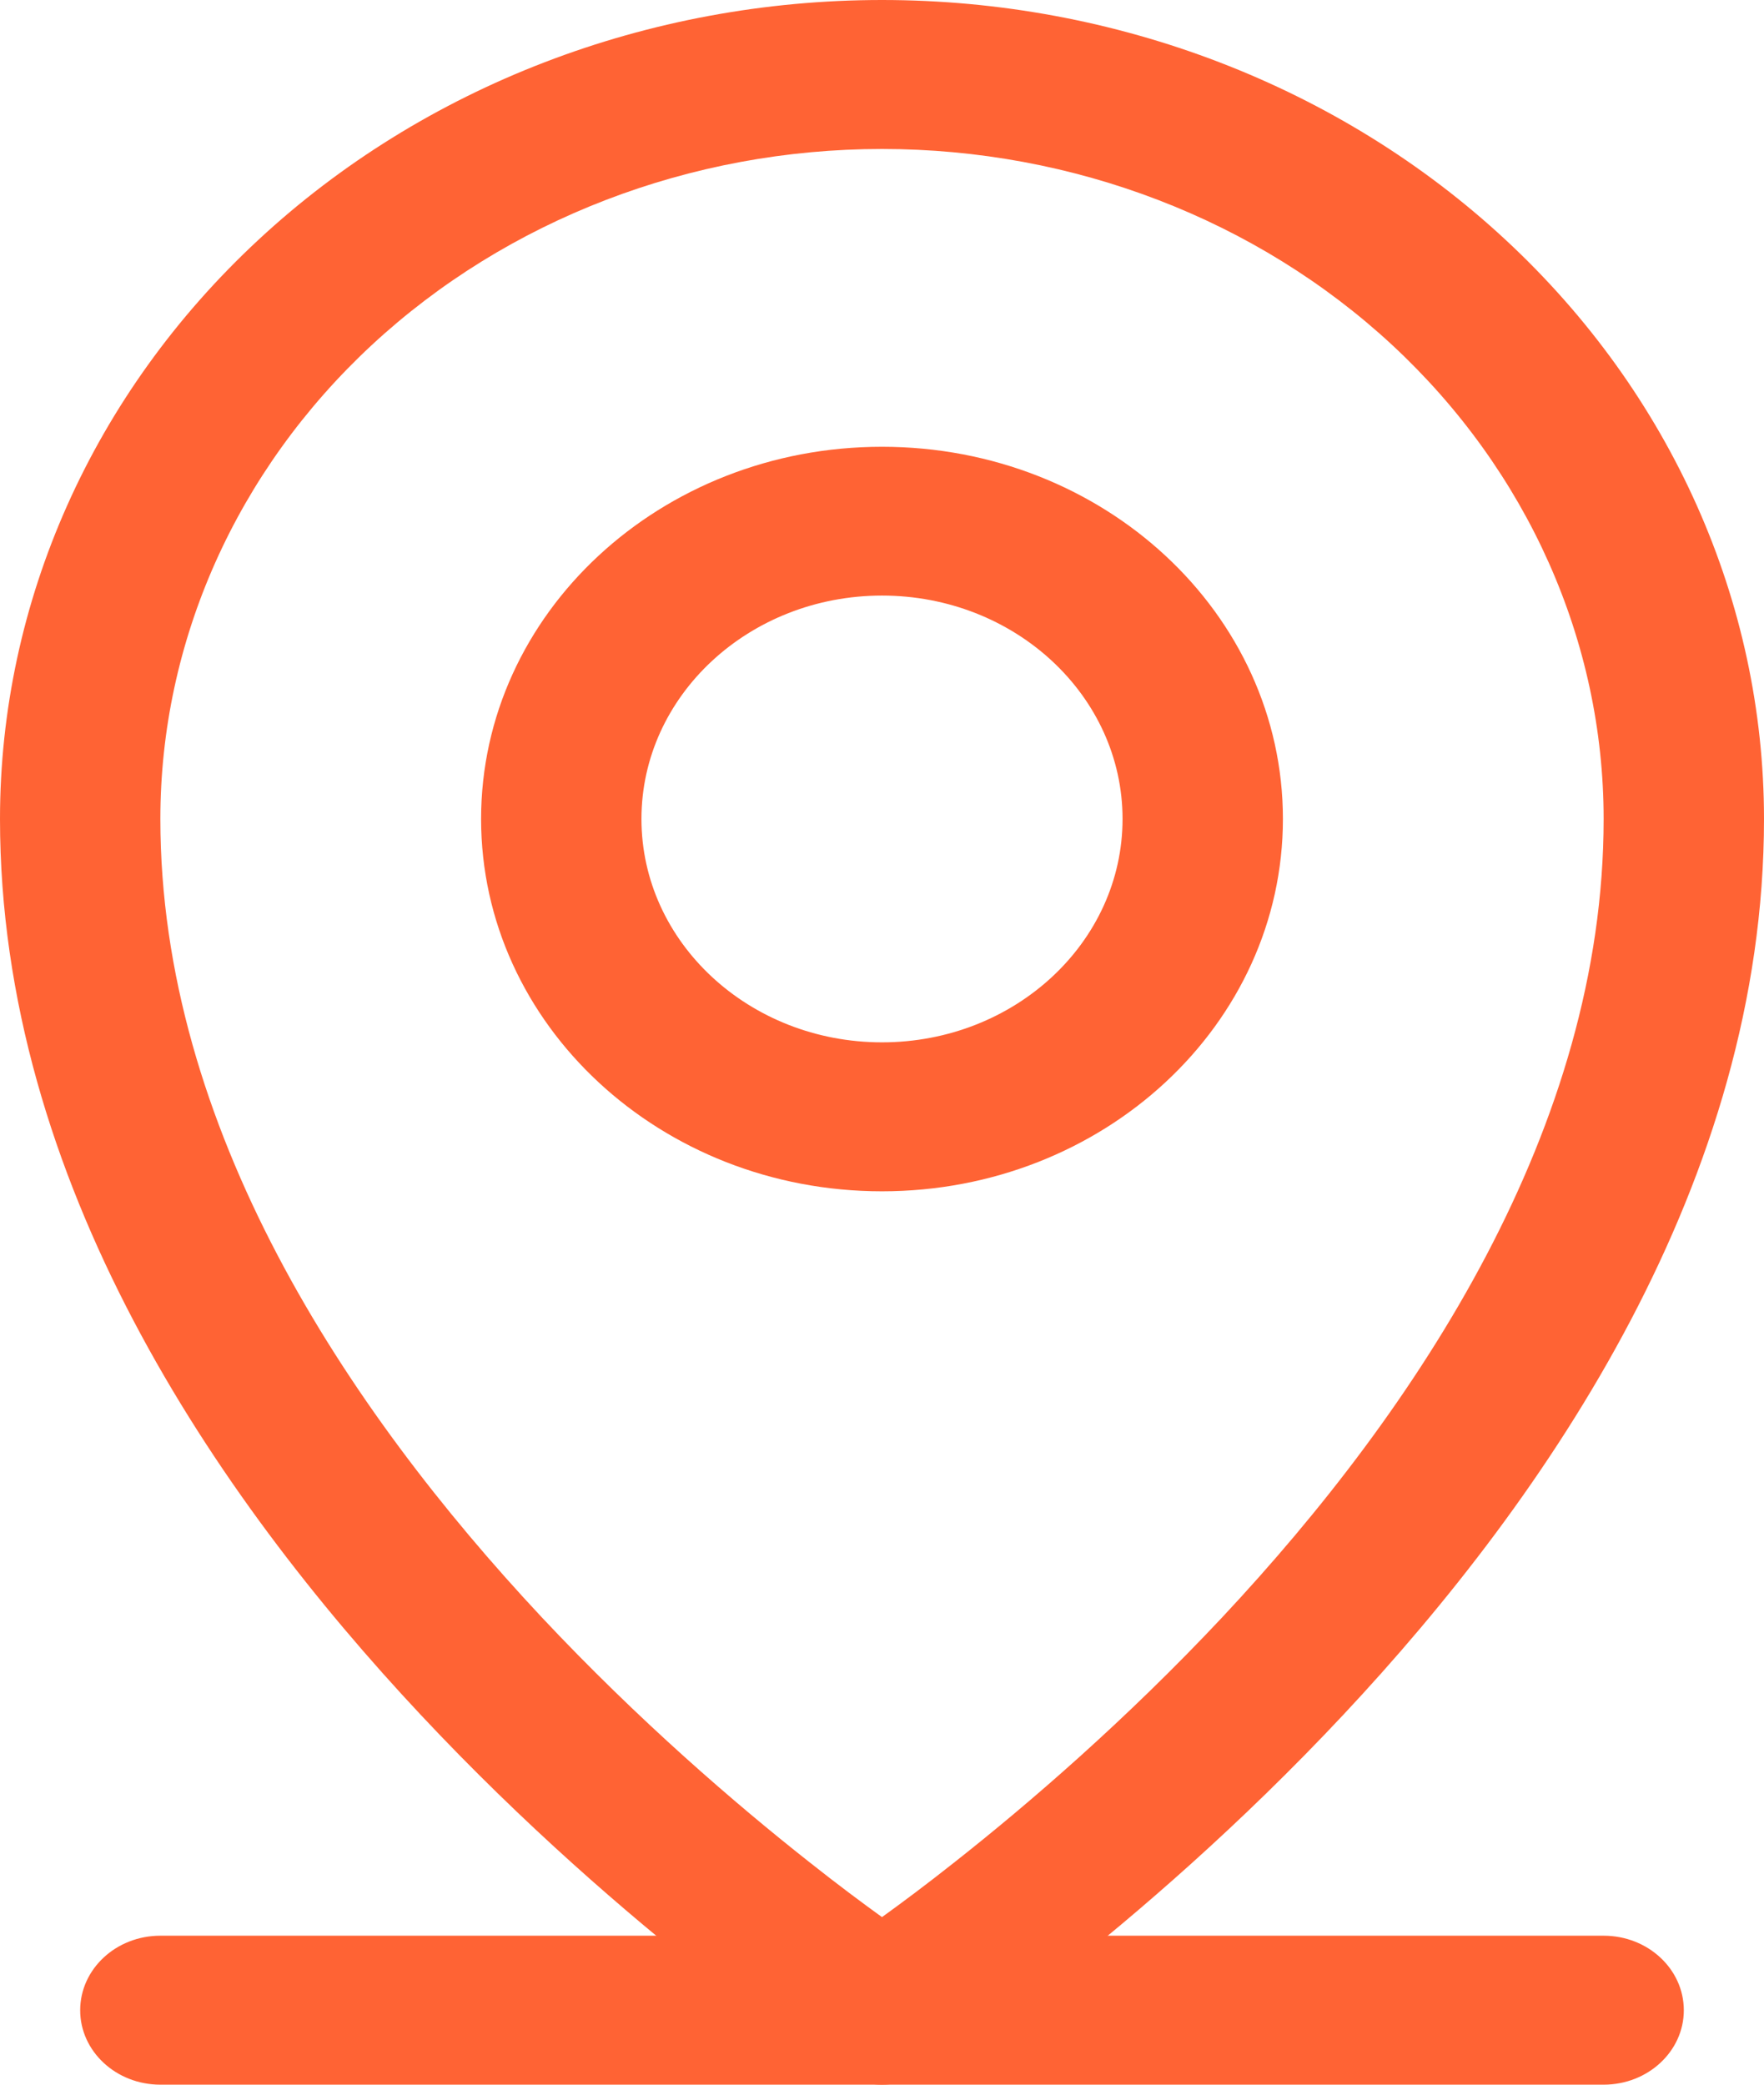
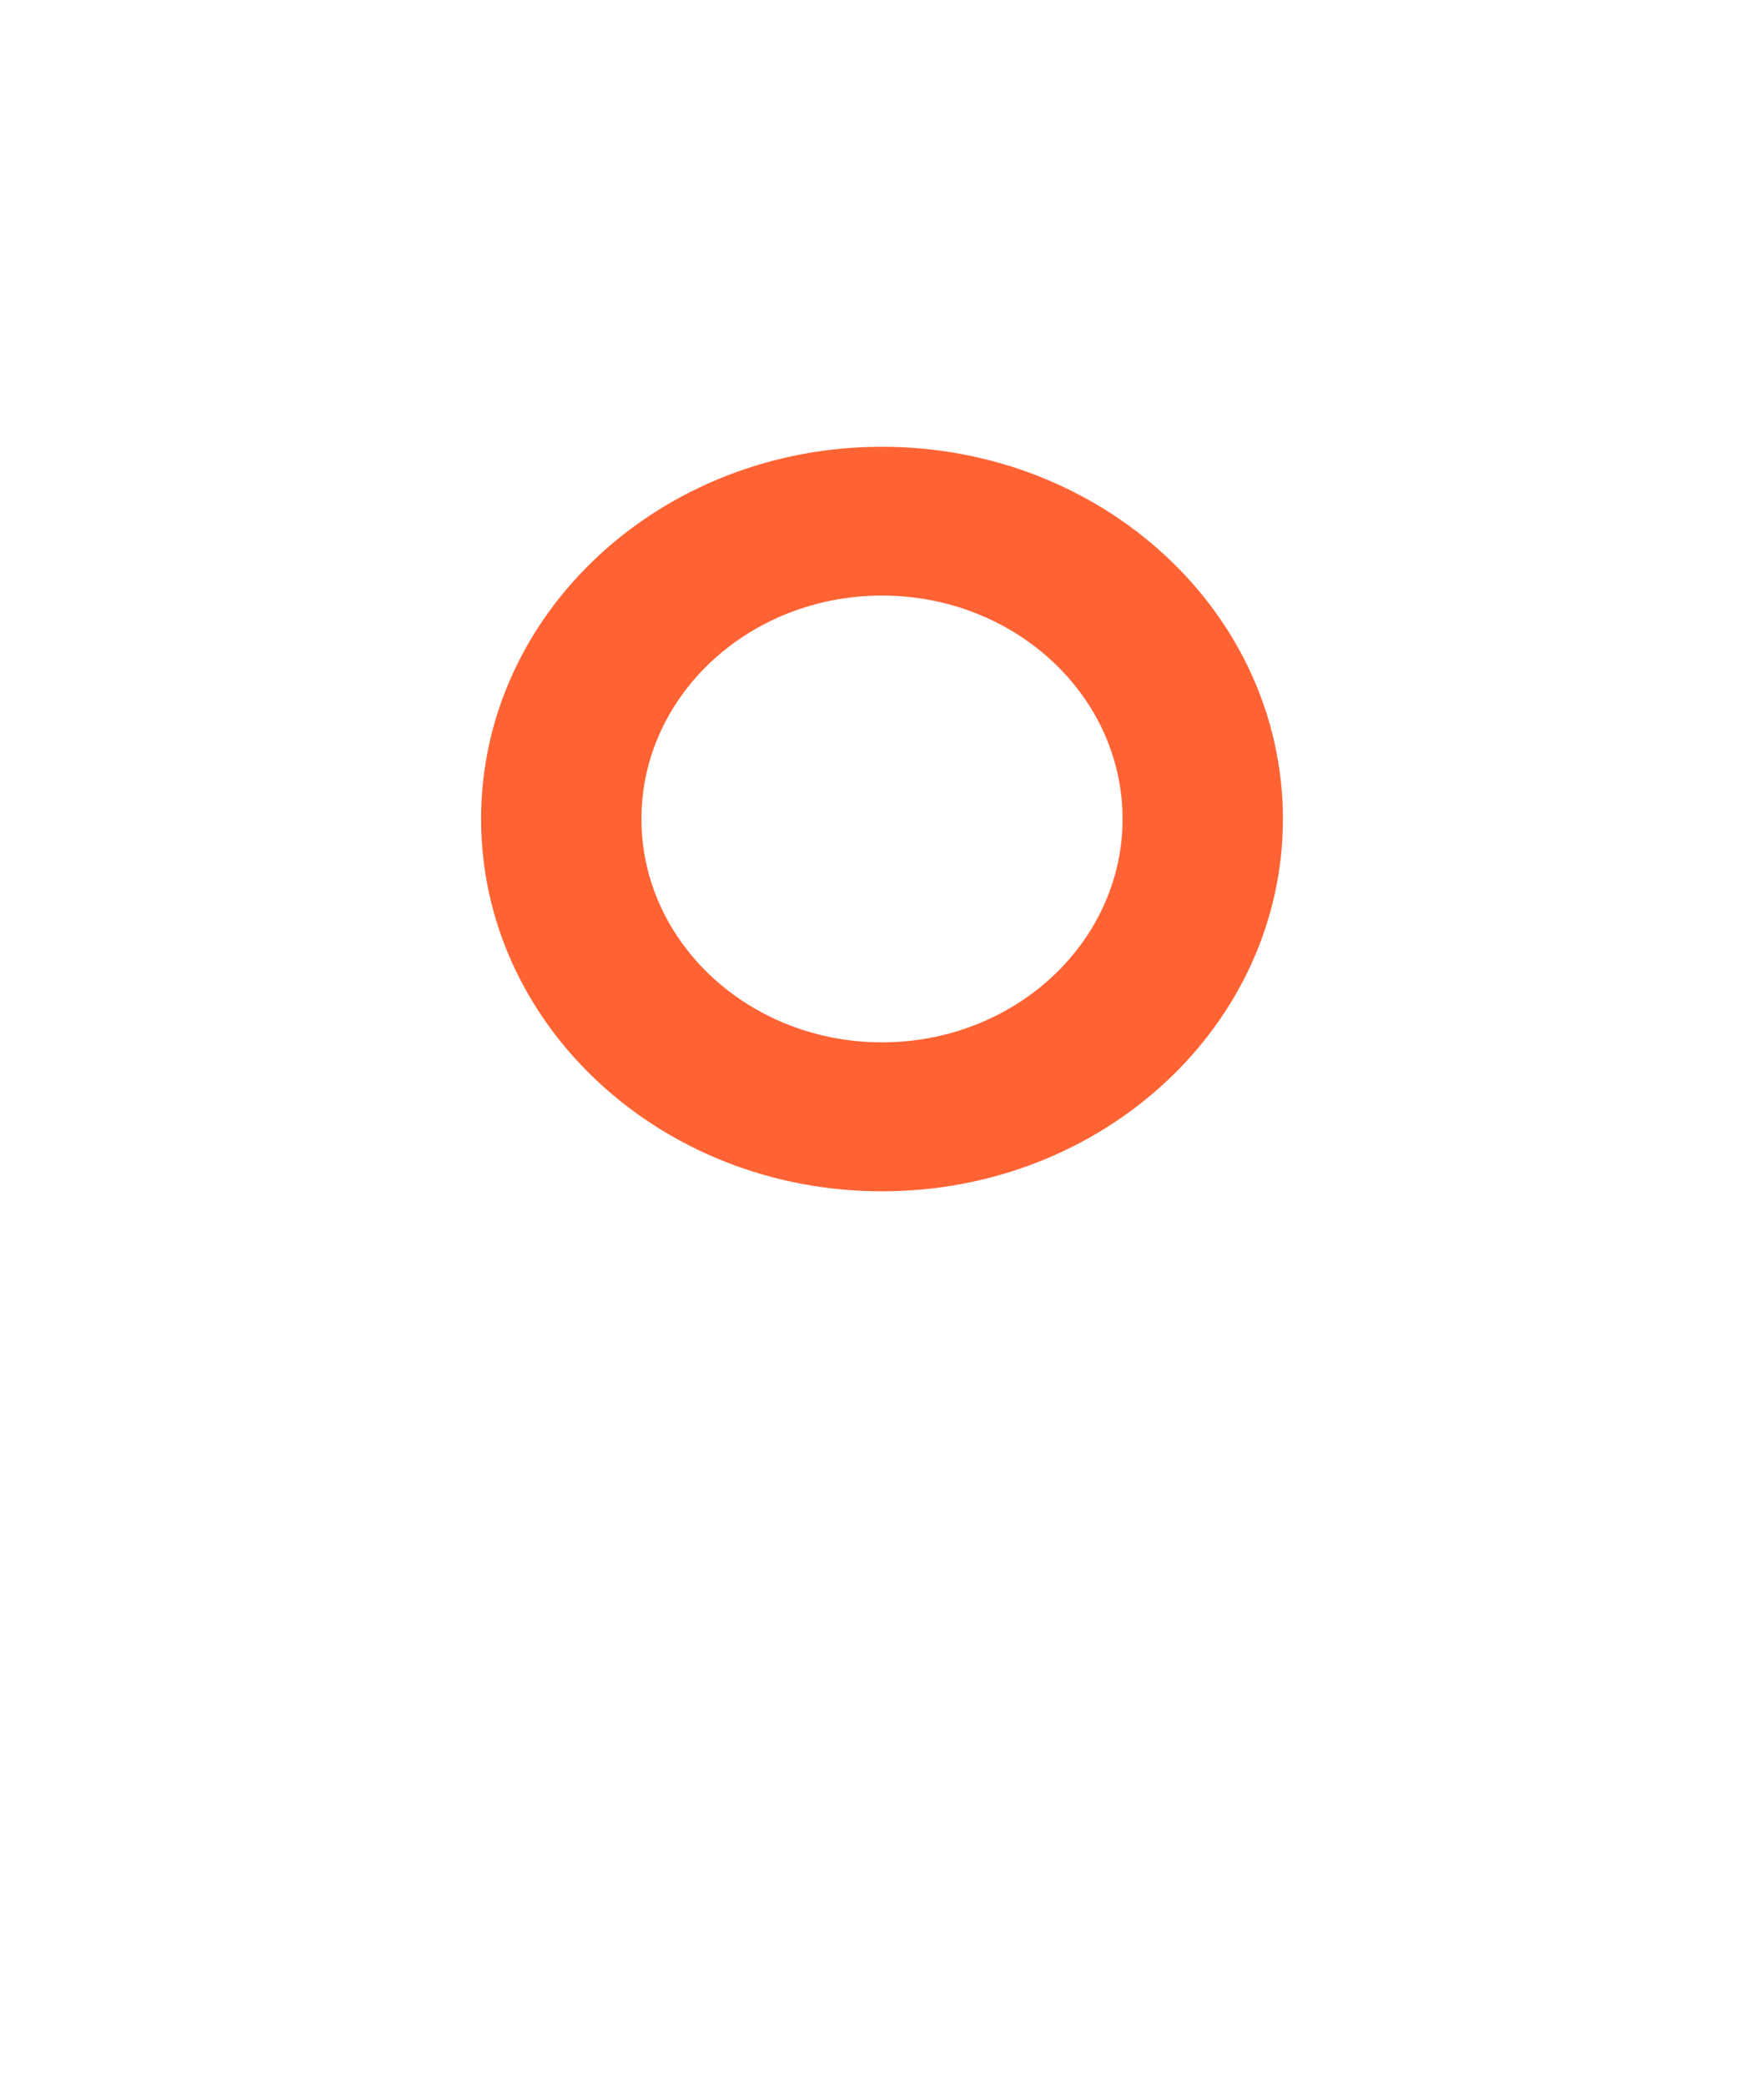
<svg xmlns="http://www.w3.org/2000/svg" width="11" height="13" viewBox="0 0 11 13" fill="none">
  <g id="Vector">
-     <path fill-rule="evenodd" clip-rule="evenodd" d="M0.5 12.536C0.5 12.279 0.724 12.071 1 12.071H10C10.276 12.071 10.5 12.279 10.5 12.536C10.5 12.792 10.276 13 10 13H1C0.724 13 0.5 12.792 0.5 12.536Z" fill="#FF6334" />
    <path fill-rule="evenodd" clip-rule="evenodd" d="M5.5 3.714C4.672 3.714 4 4.338 4 5.107C4 5.876 4.672 6.5 5.5 6.5C6.328 6.5 7 5.876 7 5.107C7 4.338 6.328 3.714 5.5 3.714ZM3 5.107C3 3.825 4.119 2.786 5.5 2.786C6.881 2.786 8 3.825 8 5.107C8 6.389 6.881 7.429 5.5 7.429C4.119 7.429 3 6.389 3 5.107Z" fill="#FF6334" />
-     <path fill-rule="evenodd" clip-rule="evenodd" d="M5.5 0.929C4.307 0.929 3.162 1.369 2.318 2.152C1.474 2.936 1 3.999 1 5.107C1 7.029 2.156 8.779 3.377 10.084C3.982 10.729 4.588 11.25 5.043 11.609C5.222 11.751 5.378 11.867 5.5 11.955C5.622 11.867 5.778 11.751 5.957 11.609C6.412 11.25 7.018 10.729 7.623 10.084C8.844 8.779 10 7.029 10 5.107C10 3.999 9.526 2.936 8.682 2.152C7.838 1.369 6.693 0.929 5.5 0.929ZM5.5 12.536C5.213 12.916 5.213 12.916 5.213 12.916L5.213 12.916L5.211 12.915L5.208 12.912L5.195 12.904C5.184 12.897 5.169 12.887 5.149 12.873C5.11 12.847 5.053 12.807 4.982 12.757C4.839 12.655 4.637 12.507 4.395 12.316C3.912 11.935 3.268 11.382 2.623 10.693C1.344 9.328 0 7.364 0 5.107C0 3.753 0.579 2.454 1.611 1.496C2.642 0.538 4.041 0 5.5 0C6.959 0 8.358 0.538 9.389 1.496C10.421 2.454 11 3.753 11 5.107C11 7.364 9.656 9.328 8.377 10.693C7.732 11.382 7.088 11.935 6.605 12.316C6.363 12.507 6.161 12.655 6.018 12.757C5.947 12.807 5.89 12.847 5.851 12.873C5.831 12.887 5.816 12.897 5.805 12.904L5.792 12.912L5.789 12.915L5.787 12.916L5.787 12.916C5.787 12.916 5.787 12.916 5.5 12.536ZM5.5 12.536L5.787 12.916C5.615 13.028 5.385 13.028 5.213 12.916L5.5 12.536Z" fill="#FF6334" />
  </g>
</svg>